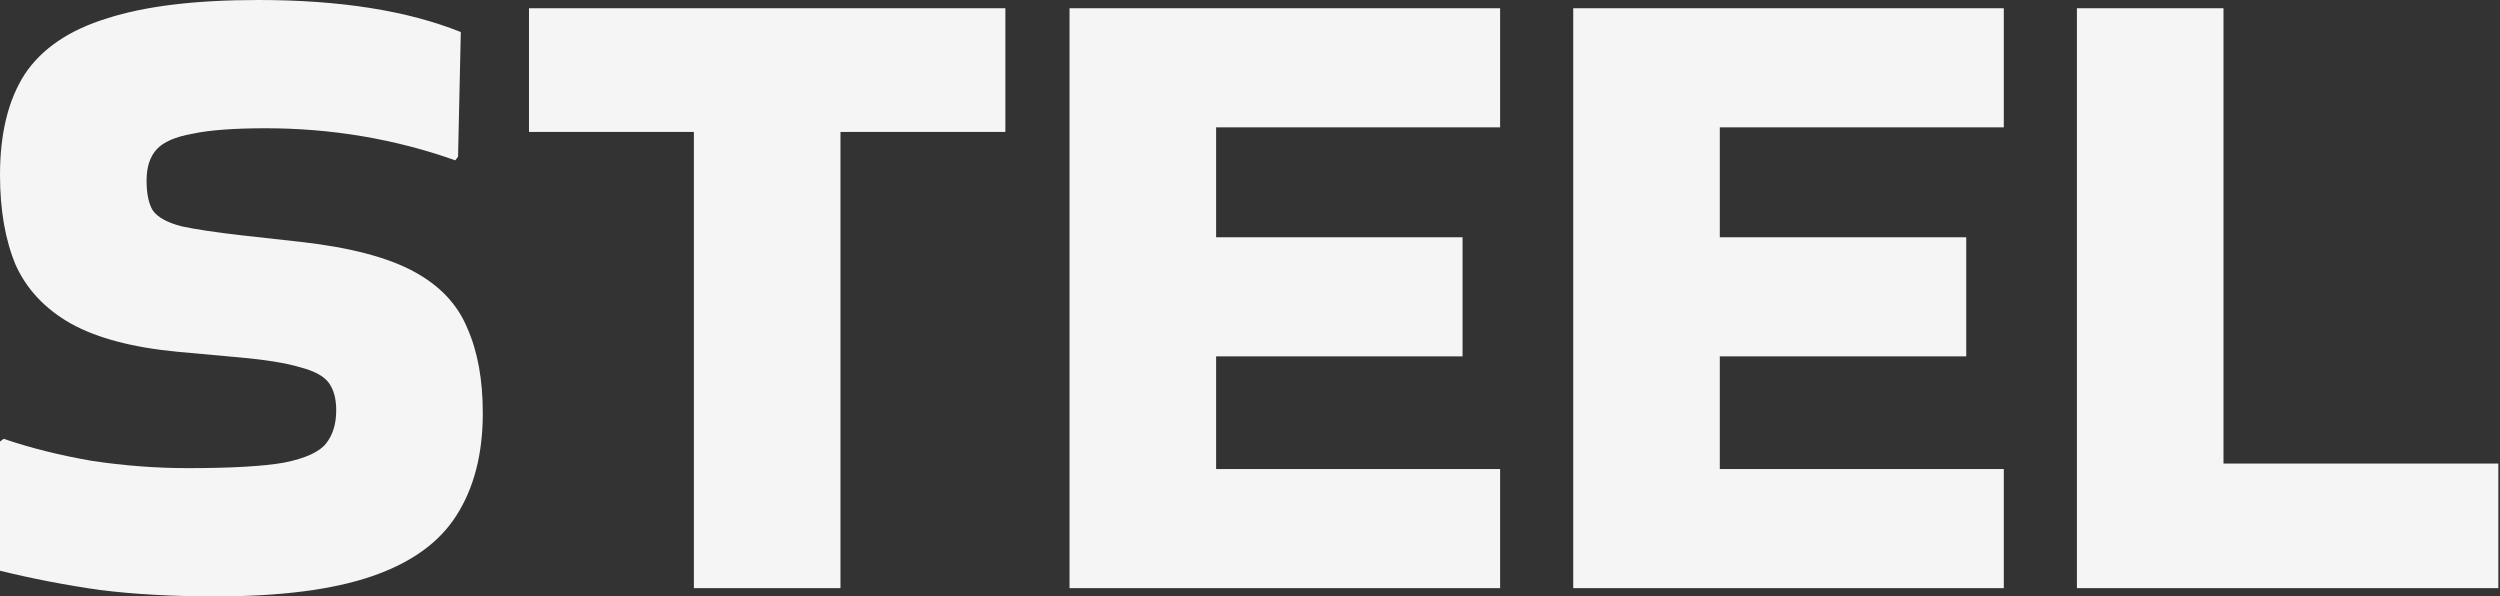
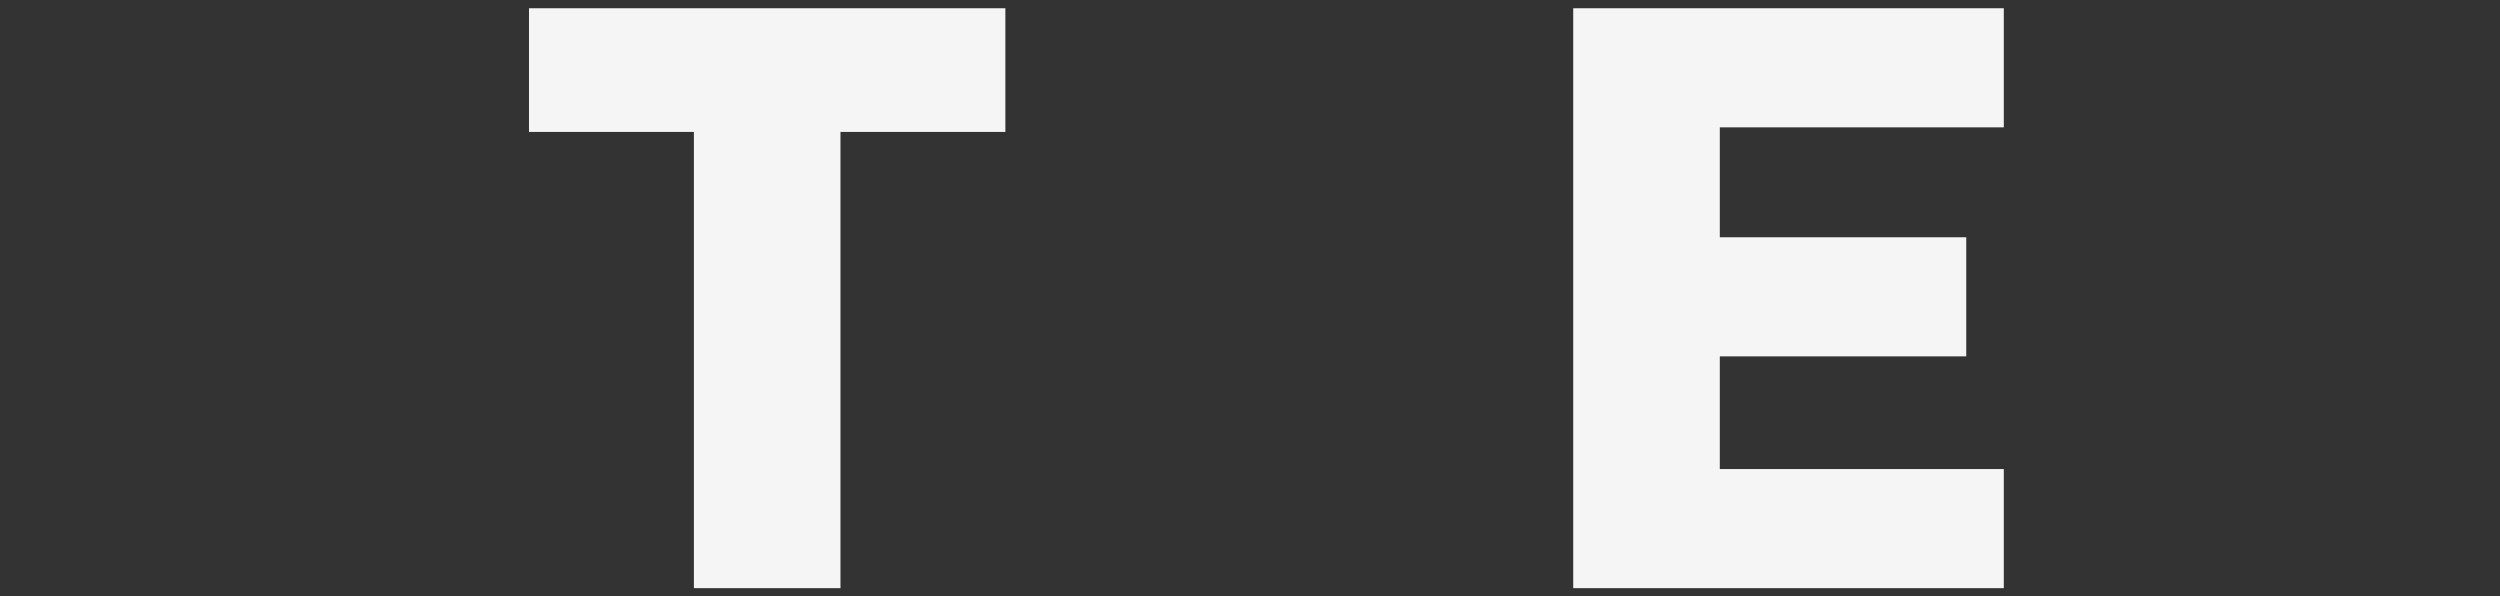
<svg xmlns="http://www.w3.org/2000/svg" width="721" height="172" viewBox="0 0 721 172" fill="none">
  <rect x="0" y="0" width="721" height="172" fill="#333333" stroke="none" />
-   <path d="M720.518 133.69V169.622H598.981V2.378H641.255V133.69H720.518Z" fill="#F5F5F5" />
  <path d="M453.718 169.622V2.378H577.896V36.725H495.991V68.43H567.063V102.777H495.991V135.275H577.896V169.622H453.718Z" fill="#F5F5F5" />
-   <path d="M308.454 169.622V2.378H432.632V36.725H350.728V68.43H421.8V102.777H350.728V135.275H432.632V169.622H308.454Z" fill="#F5F5F5" />
  <path d="M200.118 169.622V38.046H152.561V2.378H289.949V38.046H242.392V169.622H200.118Z" fill="#F5F5F5" />
-   <path d="M1.057 126.556C8.807 129.198 17.262 131.312 26.421 132.897C35.756 134.306 45.004 135.011 54.163 135.011C66.669 135.011 75.916 134.482 81.905 133.425C88.07 132.193 92.121 130.343 94.058 127.877C95.996 125.411 96.965 122.241 96.965 118.366C96.965 115.019 96.26 112.377 94.851 110.439C93.442 108.502 90.712 107.005 86.66 105.948C82.609 104.715 76.621 103.746 68.694 103.041L51.257 101.456C38.222 100.223 27.918 97.493 20.344 93.266C12.946 89.038 7.662 83.402 4.492 76.356C1.497 69.135 0 60.504 0 50.464C0 38.486 2.378 28.799 7.134 21.401C12.066 14.003 19.992 8.631 30.912 5.284C41.833 1.761 56.365 0 74.507 0C98.11 0 117.573 3.082 132.897 9.247L132.104 45.18L131.312 46.237C113.874 40.072 95.644 36.989 76.621 36.989C67.461 36.989 60.416 37.518 55.484 38.575C50.552 39.455 47.117 40.952 45.18 43.066C43.242 45.18 42.273 48.174 42.273 52.049C42.273 55.924 42.89 58.831 44.123 60.768C45.532 62.706 48.262 64.203 52.313 65.26C56.365 66.14 62.265 67.021 70.015 67.902L86.66 69.751C100.752 71.336 111.584 74.155 119.158 78.206C126.732 82.257 131.928 87.717 134.747 94.587C137.741 101.28 139.238 109.471 139.238 119.158C139.238 130.96 136.684 140.823 131.576 148.75C126.644 156.5 118.542 162.312 107.269 166.187C95.996 170.062 80.936 172 62.089 172C49.759 172 38.663 171.384 28.799 170.151C18.935 168.741 9.335 166.892 0 164.602V127.349L1.057 126.556Z" fill="#F5F5F5" />
</svg>